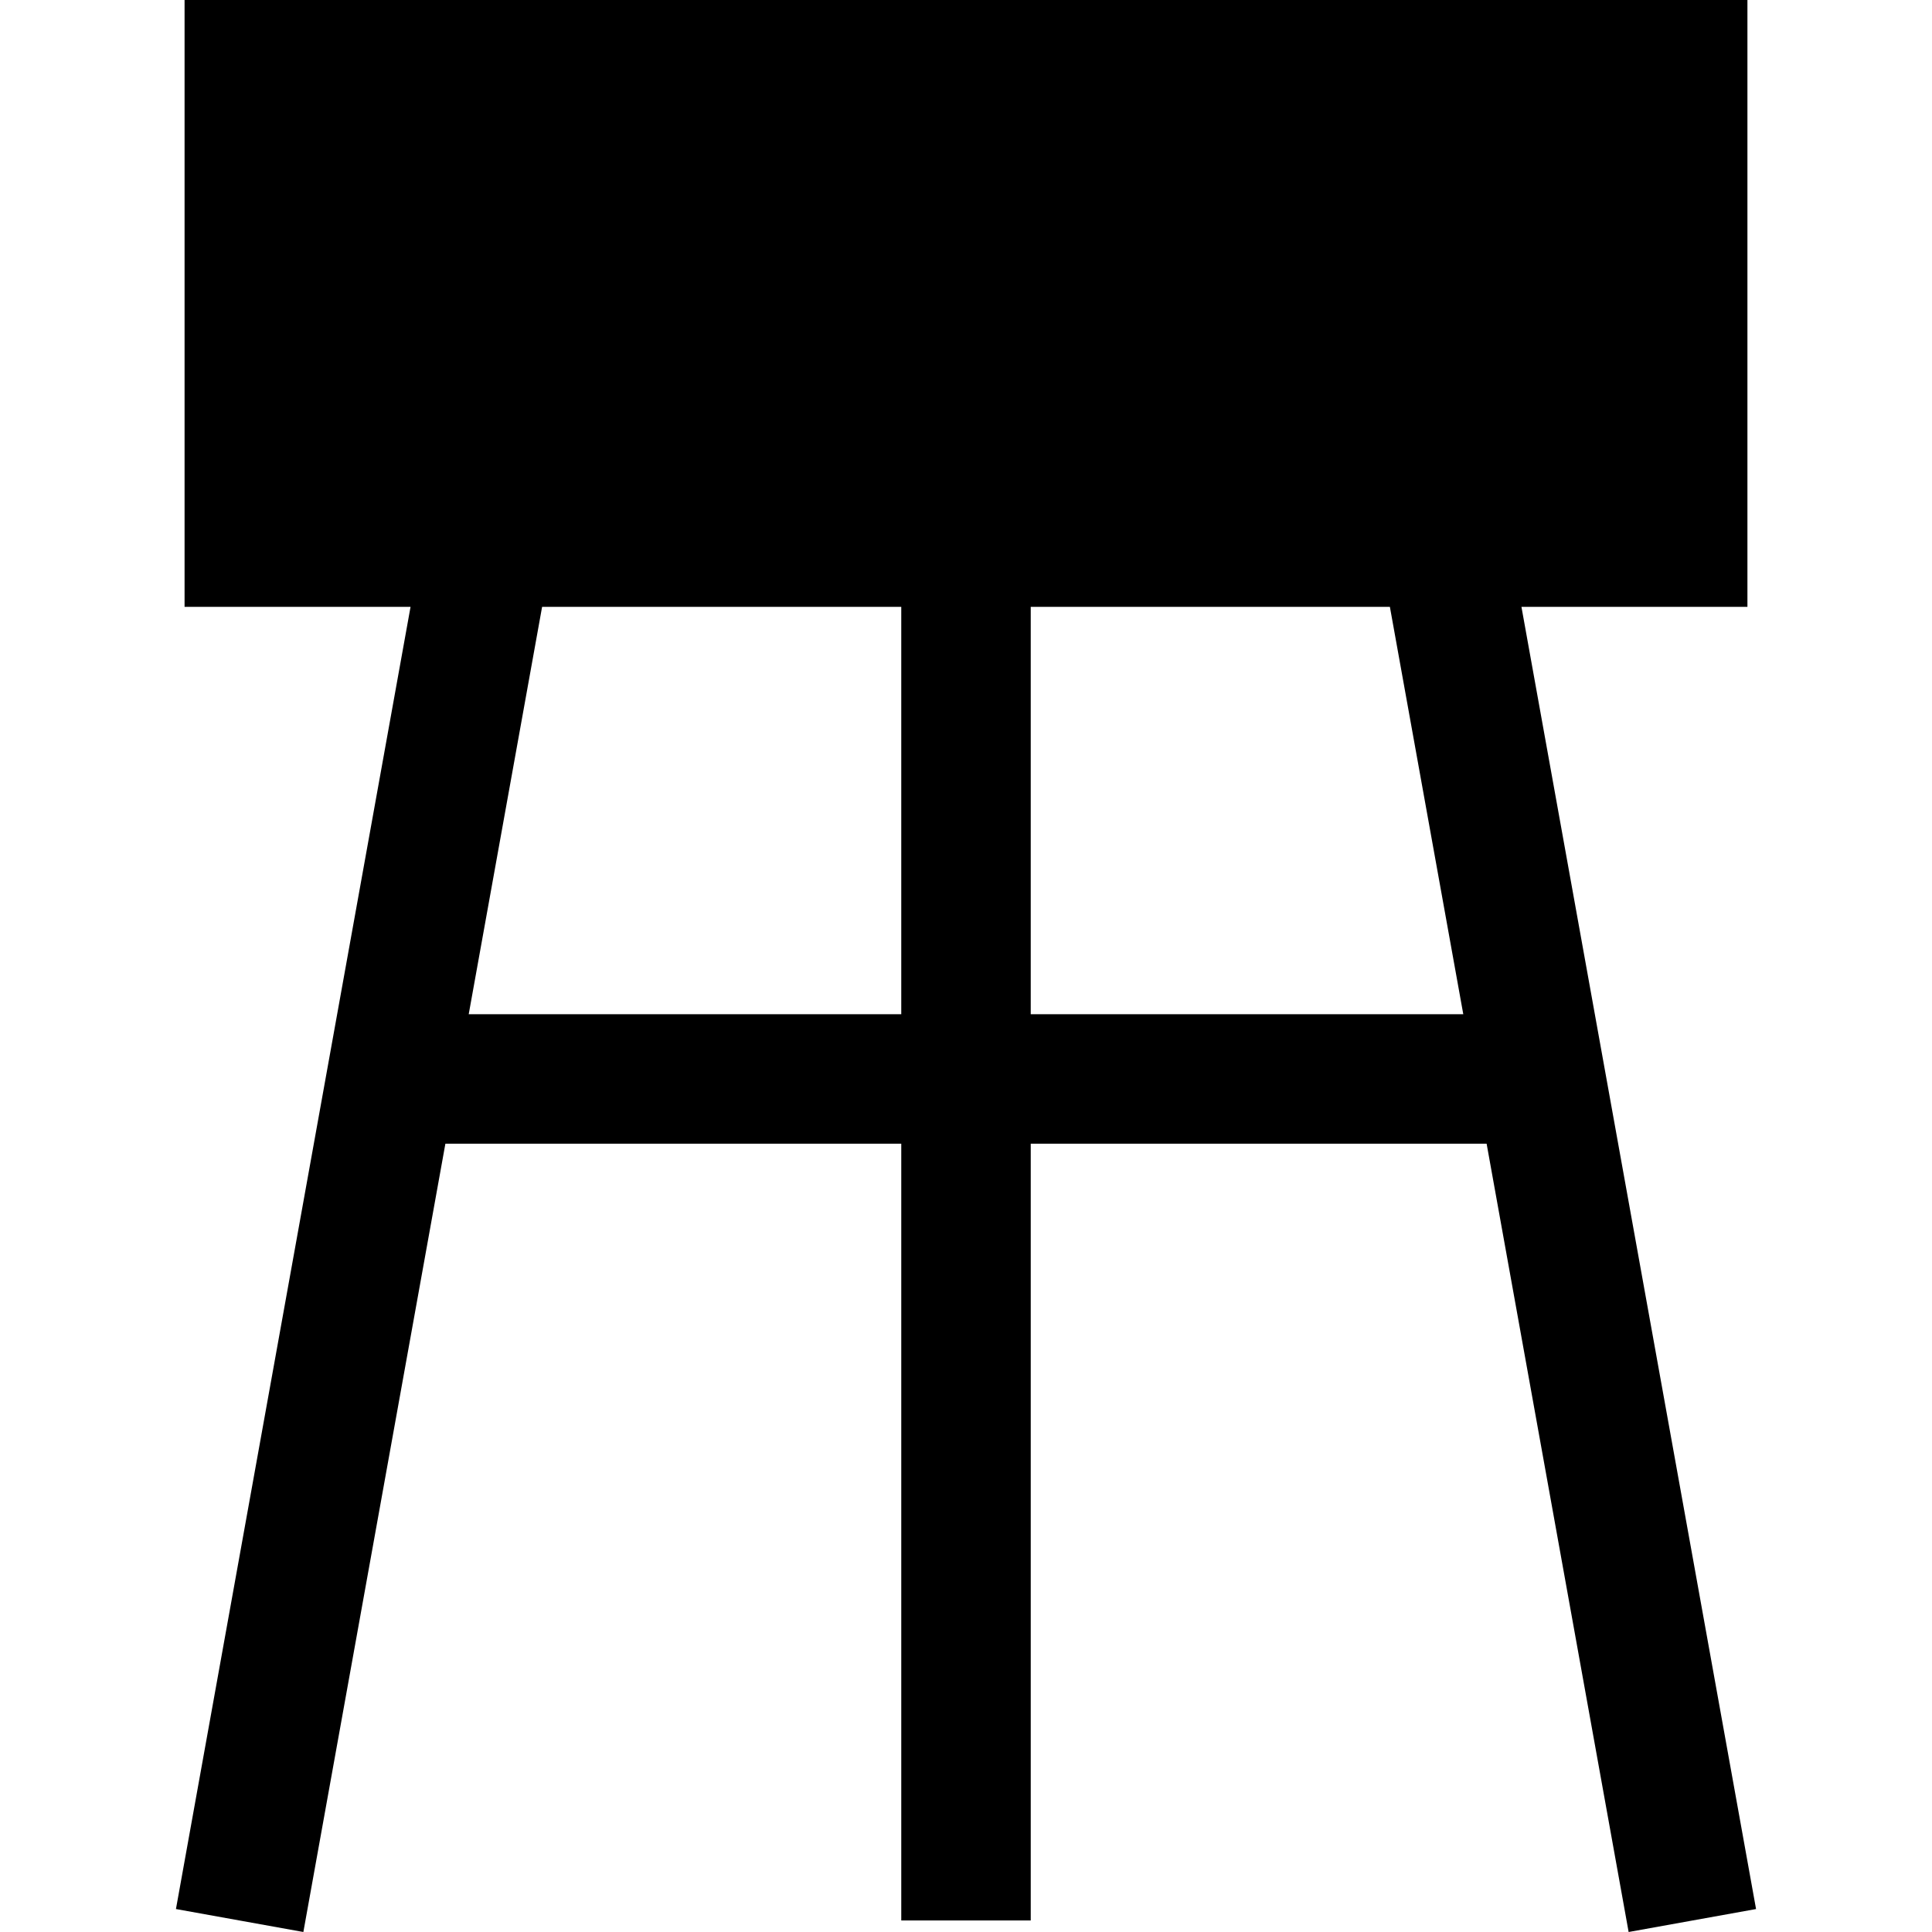
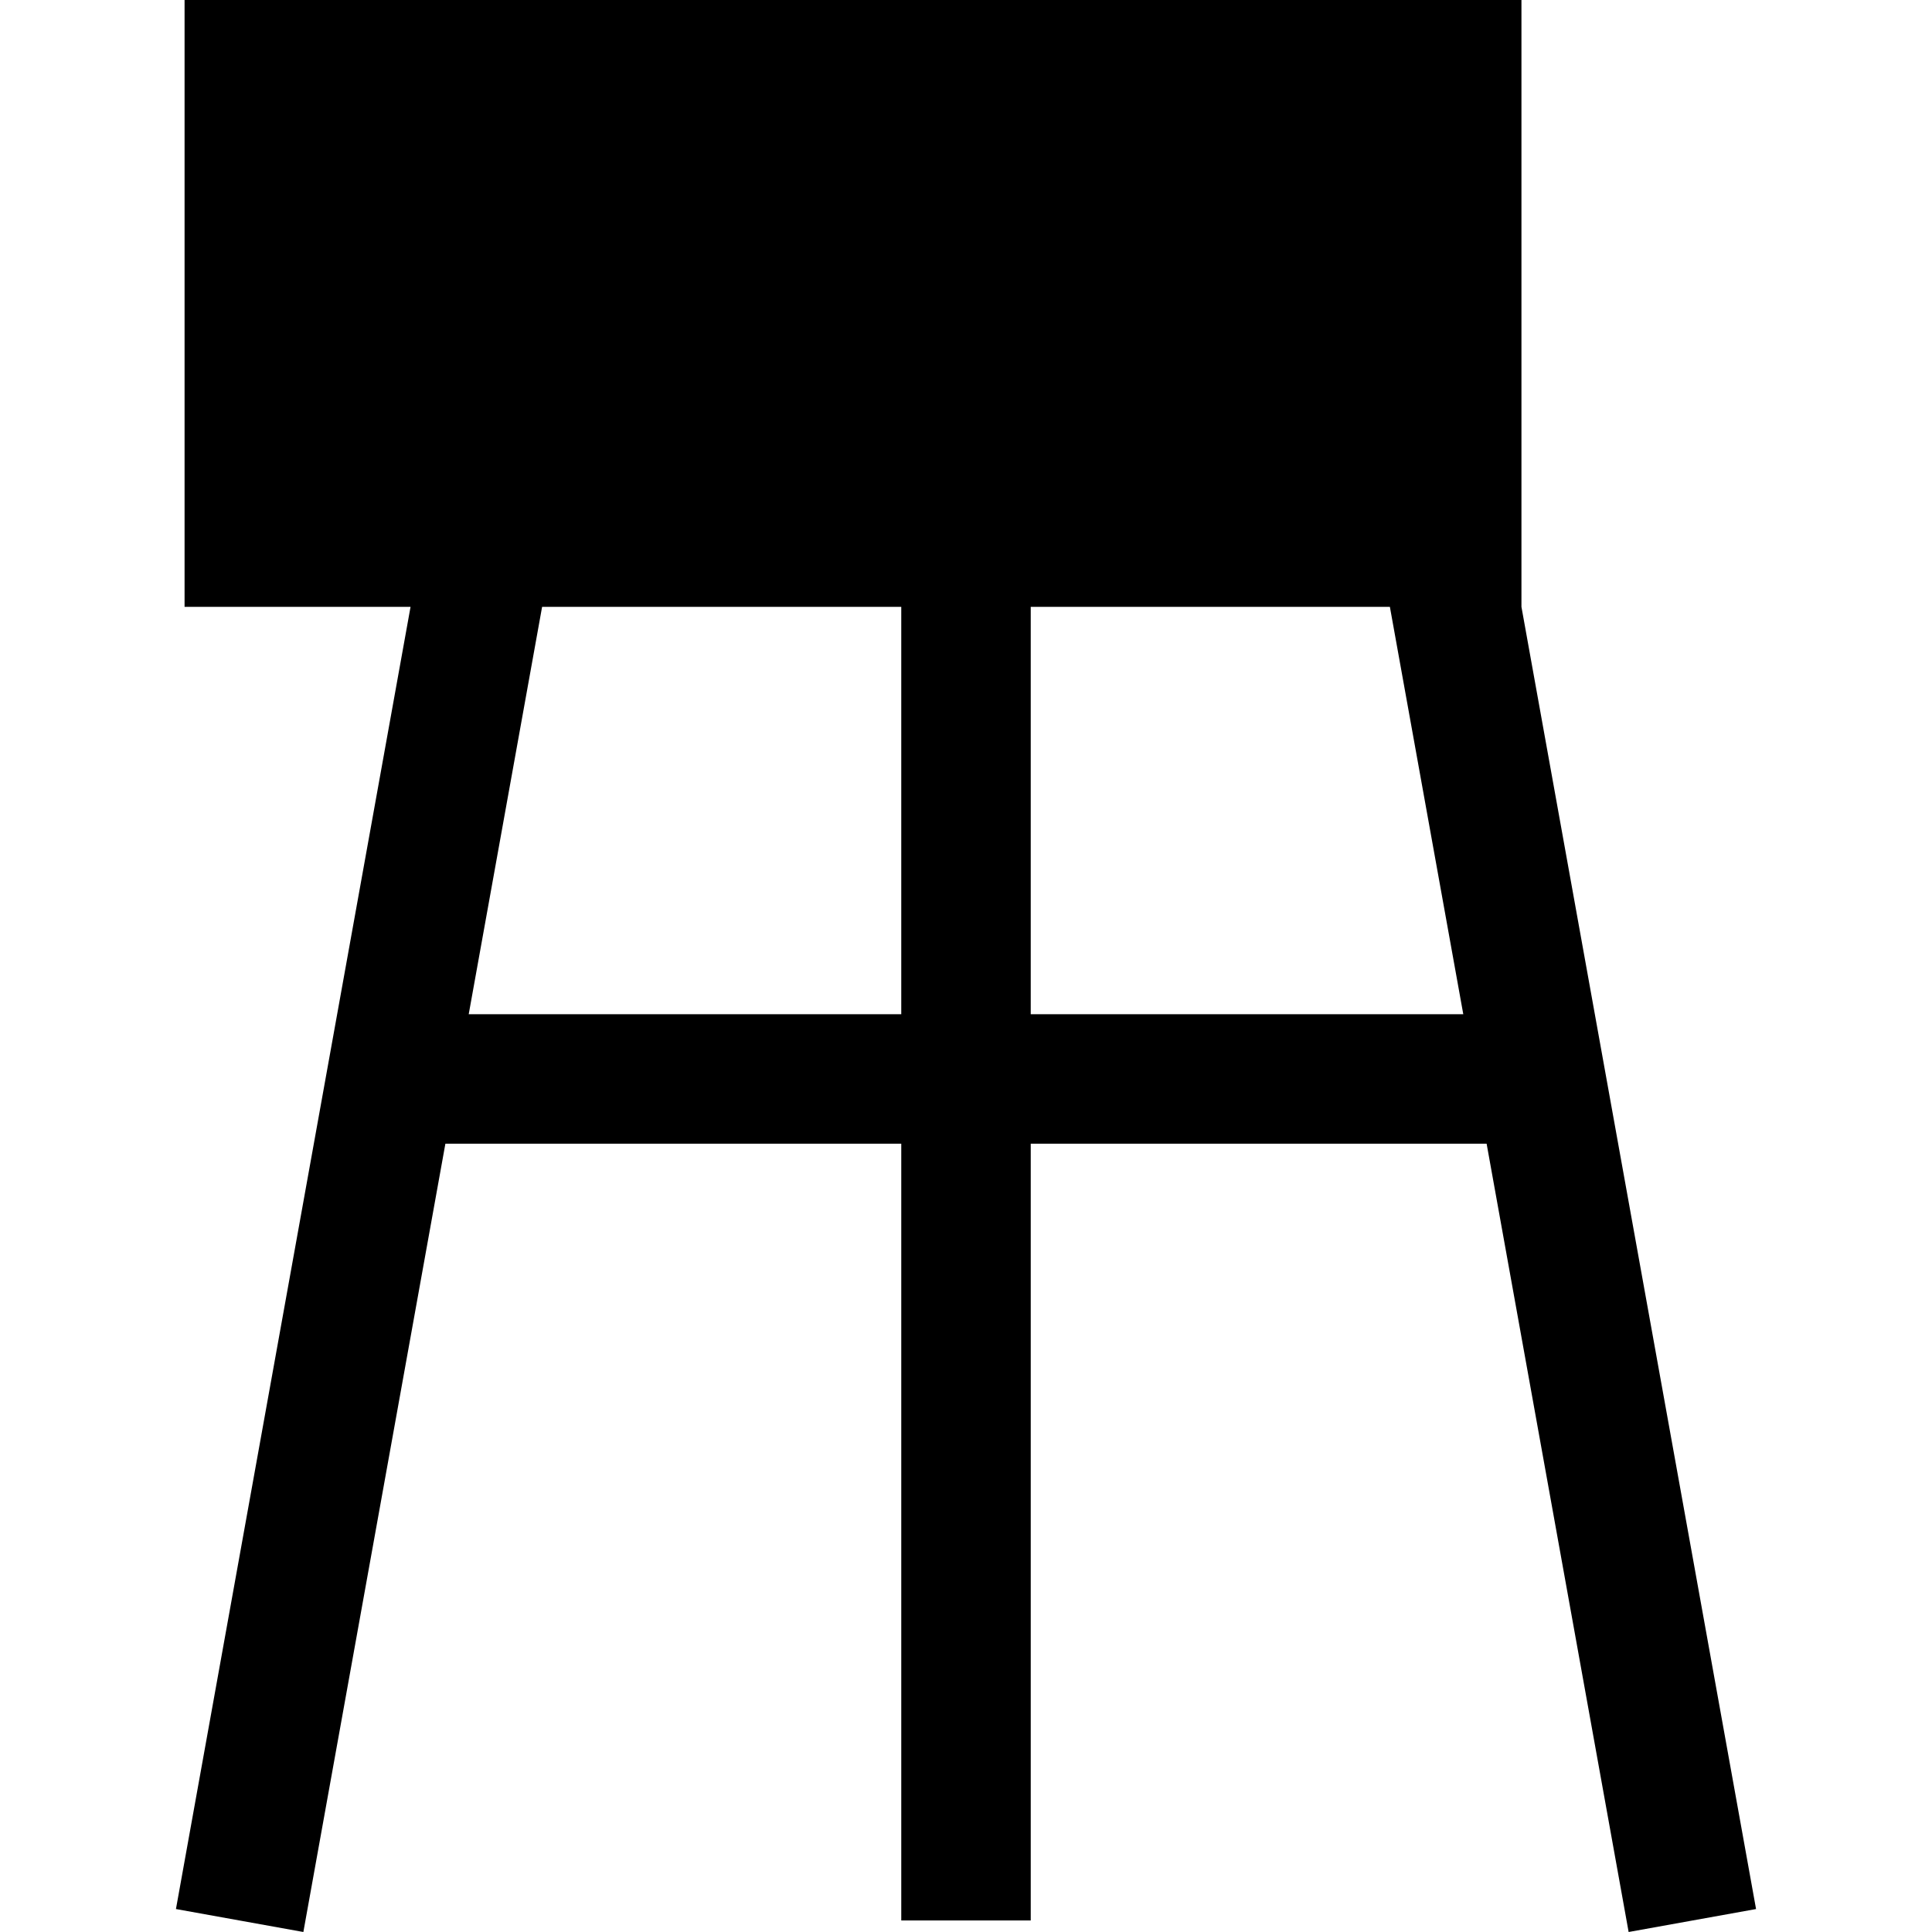
<svg xmlns="http://www.w3.org/2000/svg" fill="#000000" height="800px" width="800px" version="1.1" id="Layer_1" viewBox="0 0 512 512" xml:space="preserve">
  <g>
    <g>
-       <path d="M403.199,160.821h59.887V0H48.913v160.82H108.8L46.628,505.915l33.767,6.083l37.638-208.912h120.811v205.856h34.312    V303.087h120.811L431.604,512l33.768-6.083L403.199,160.821z M238.844,268.775H124.215l19.449-107.955h95.18V268.775z     M273.155,268.775V160.82h95.179l19.45,107.955H273.155z" />
+       <path d="M403.199,160.821V0H48.913v160.82H108.8L46.628,505.915l33.767,6.083l37.638-208.912h120.811v205.856h34.312    V303.087h120.811L431.604,512l33.768-6.083L403.199,160.821z M238.844,268.775H124.215l19.449-107.955h95.18V268.775z     M273.155,268.775V160.82h95.179l19.45,107.955H273.155z" />
    </g>
  </g>
</svg>